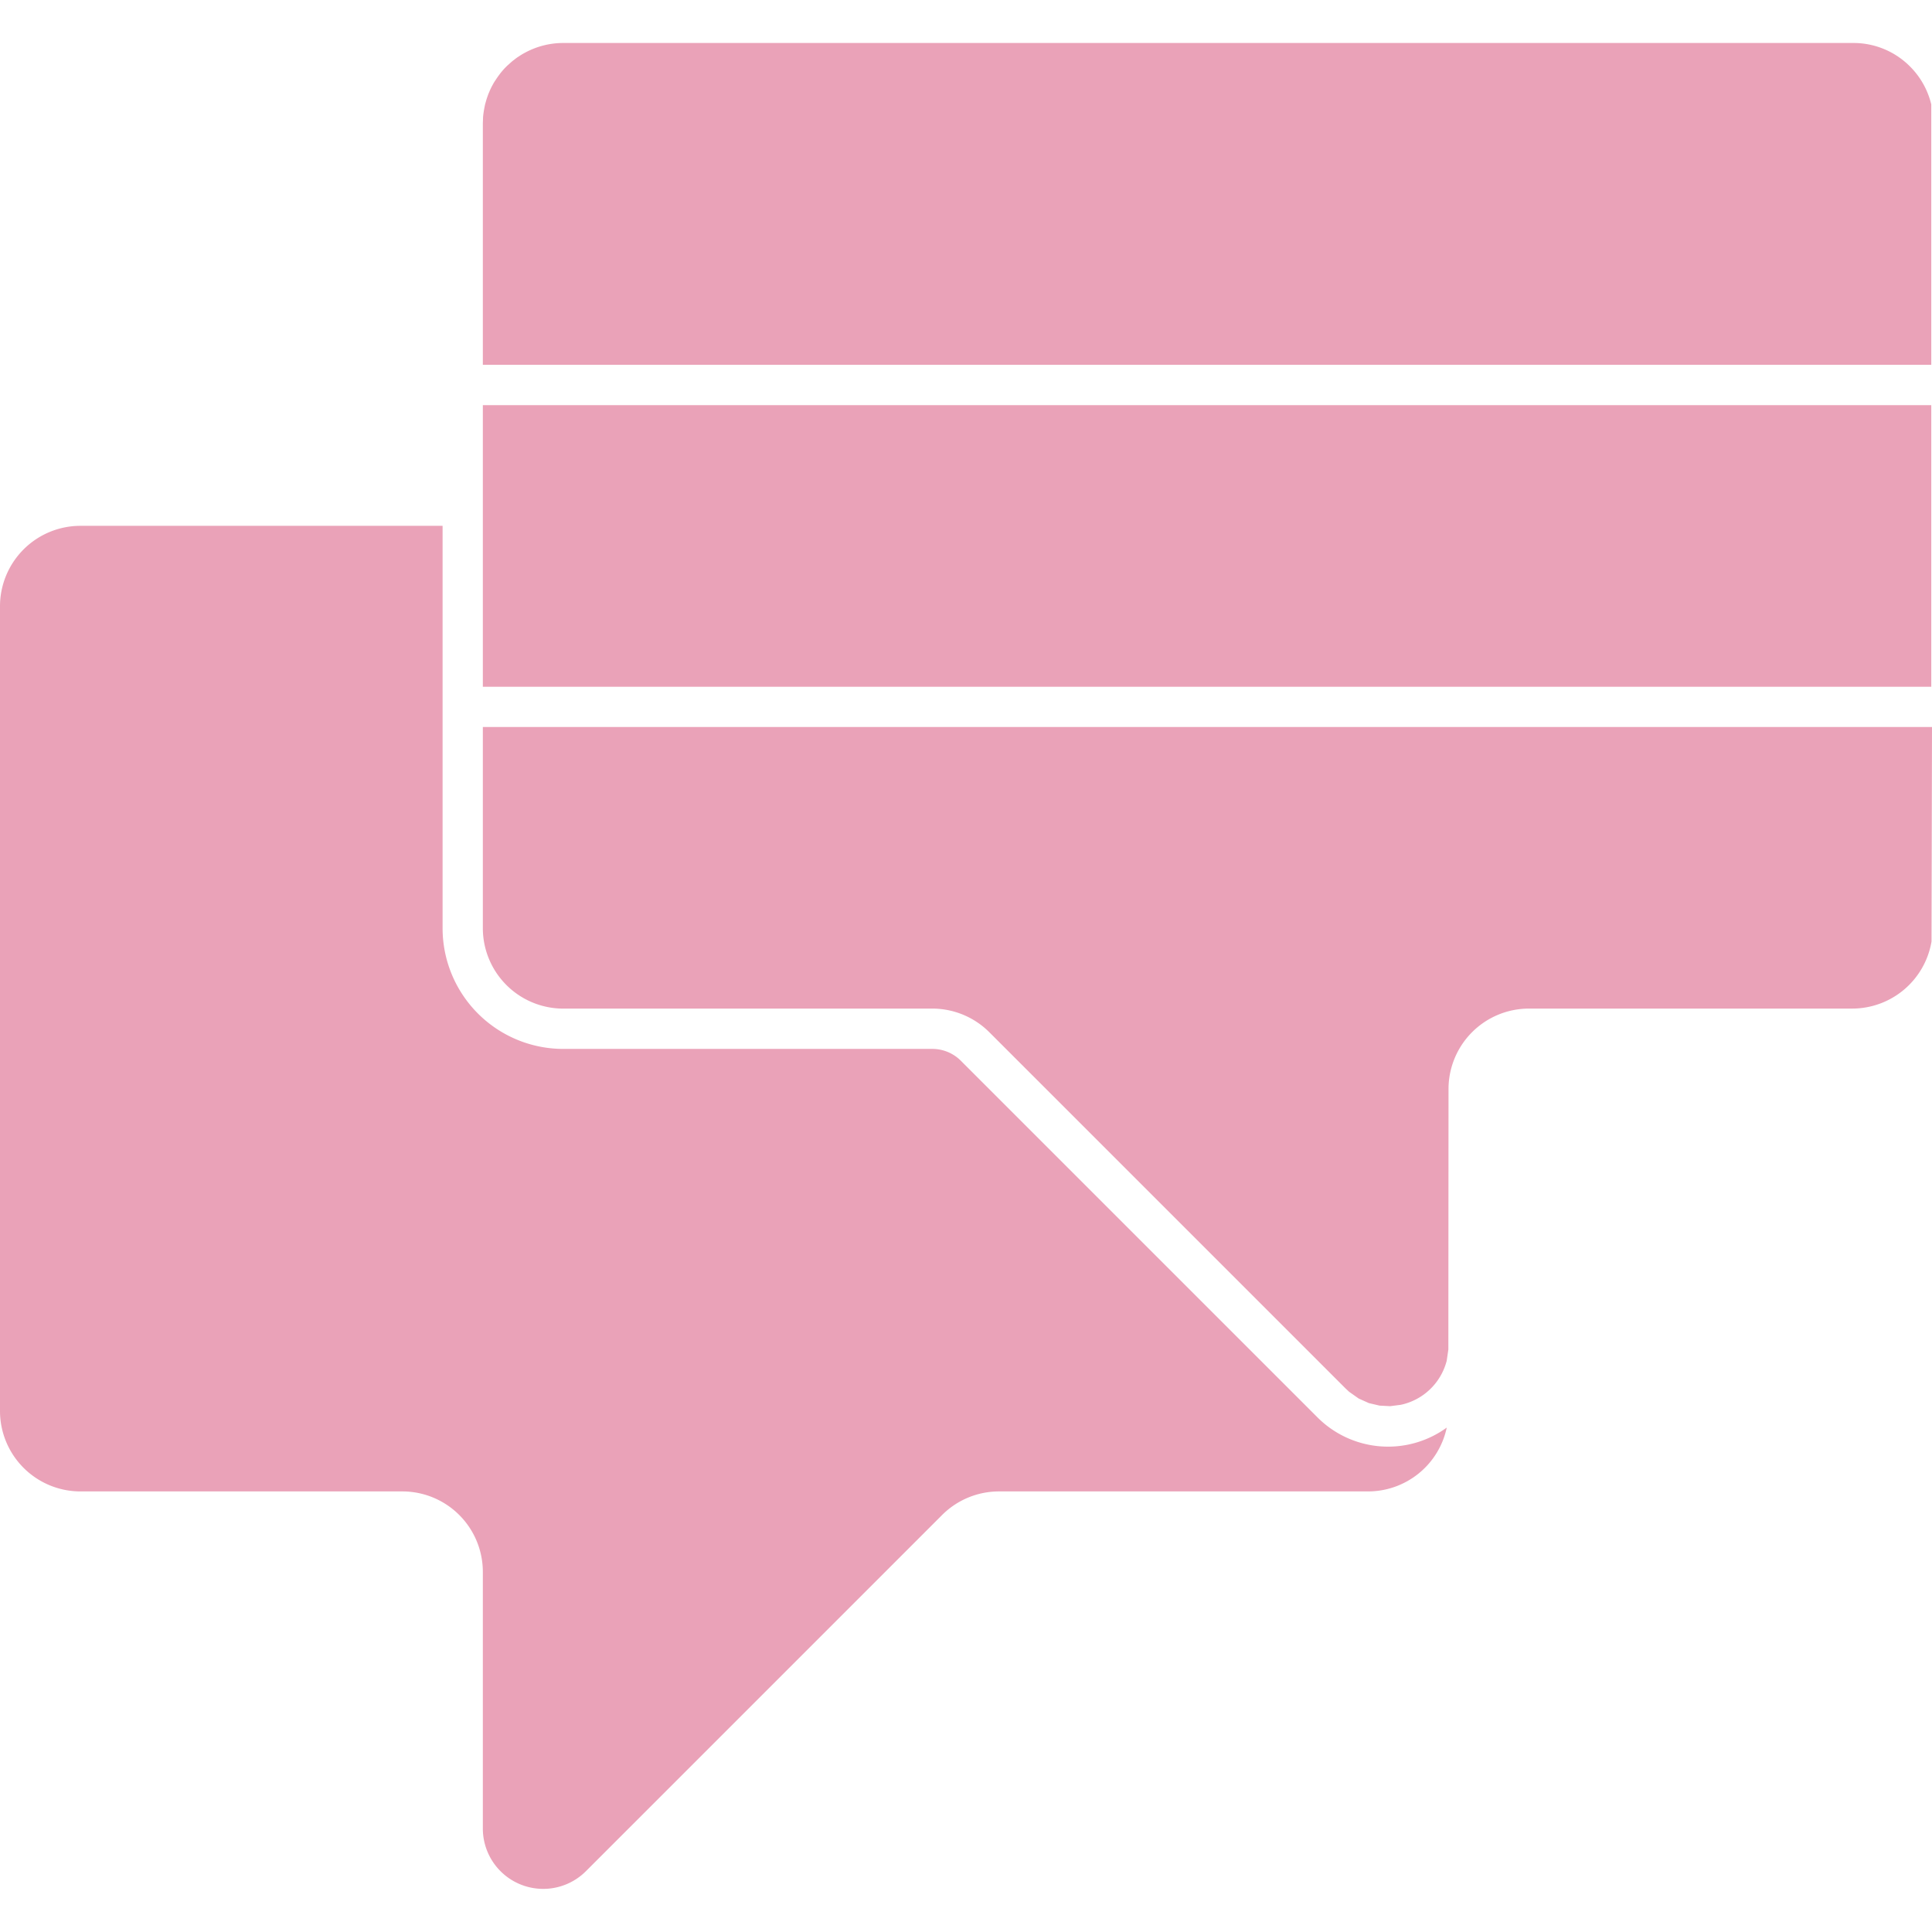
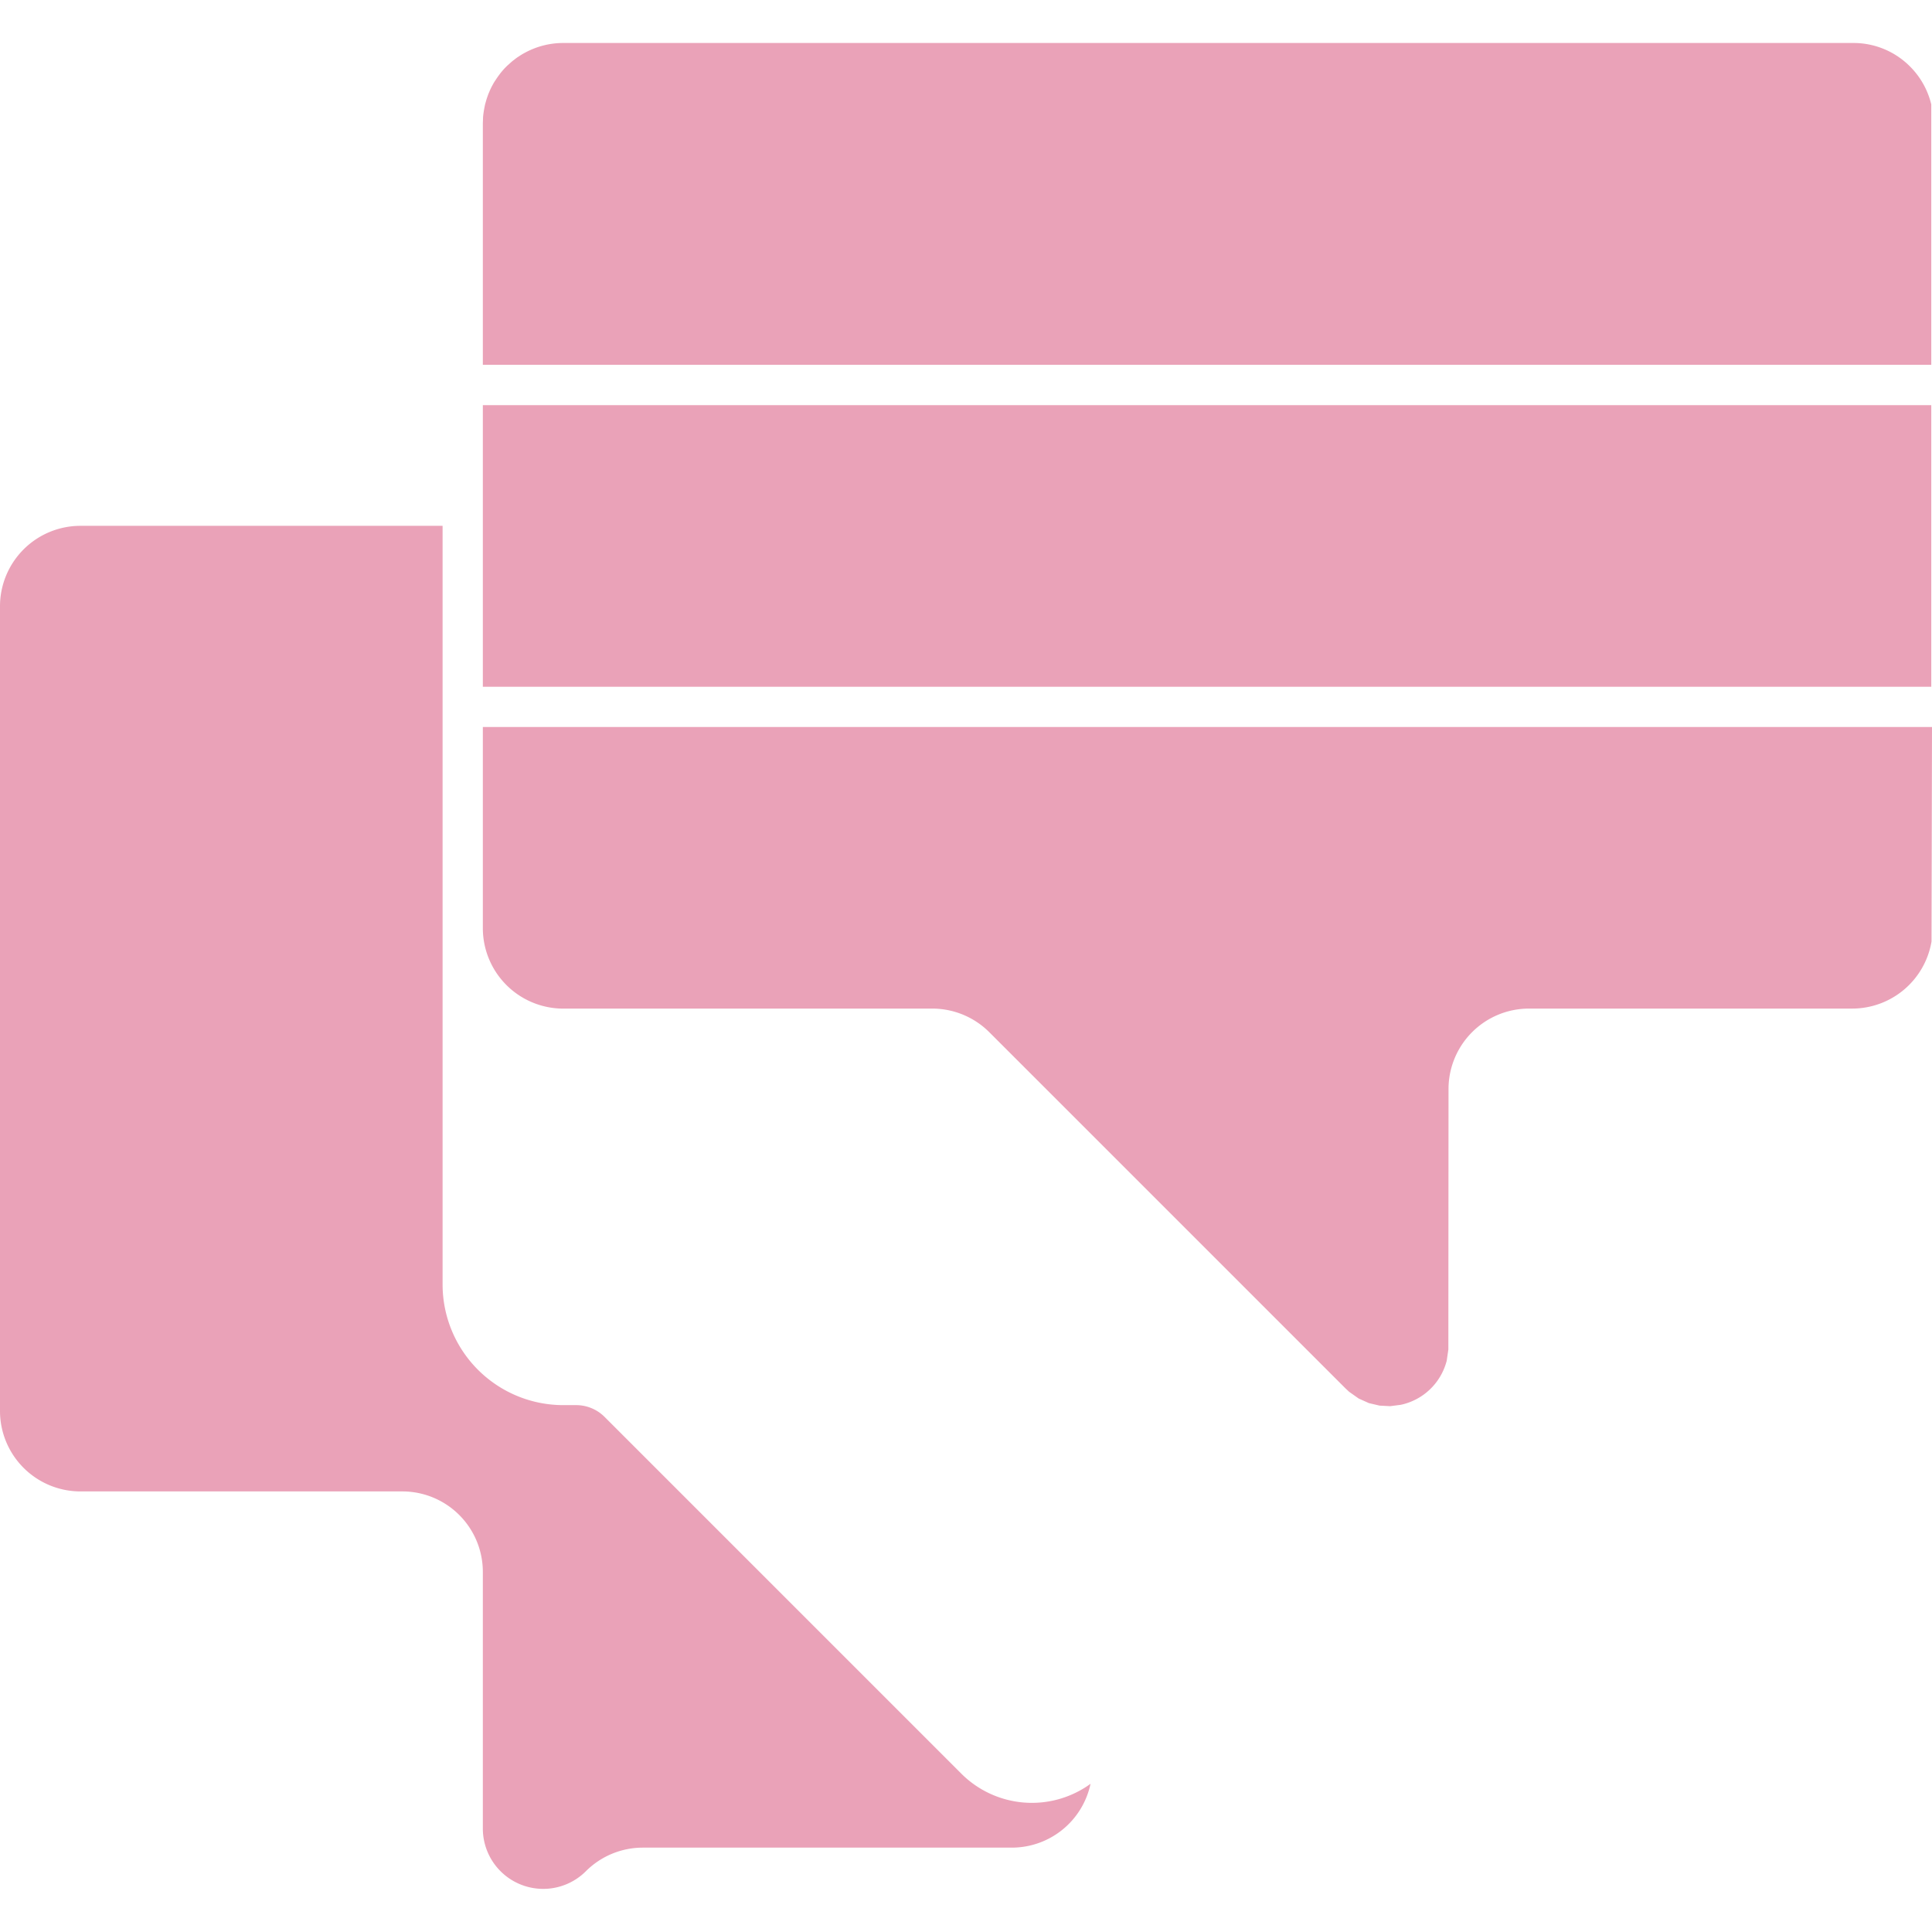
<svg xmlns="http://www.w3.org/2000/svg" role="img" width="32px" height="32px" viewBox="0 0 24 24">
  <title>Power Virtual Agents</title>
-   <path fill="#eaa2b8" d="M5.498 6.532H1a1 1 0 0 0-1 .999v9.997a1 1 0 0 0 1 .999h3.998a1 1 0 0 1 1 1v3.188a.75.75 0 0 0 1.28.53l4.425-4.425a1 1 0 0 1 .707-.293h4.584a1 1 0 0 0 .978-.793 1.24 1.24 0 0 1-1.612-.133l-4.425-4.425a.499.499 0 0 0-.353-.146H6.998a1.5 1.5 0 0 1-1.5-1.5V6.532ZM24 9.031l-.006 2.665a1 1 0 0 1-.986.833h-4.015a1 1 0 0 0-.999 1l-.002 3.235-.021.143-.004.013a.75.75 0 0 1-.566.531l-.132.017-.132-.007-.132-.031-.127-.057-.119-.084-.045-.042-4.425-4.425a1.003 1.003 0 0 0-.707-.293h-4.61a1 1 0 0 1-.974-.999V9.031H24Zm-.009-.5V5.033H5.998v3.498h17.993ZM23.728.827a.989.989 0 0 0-.708-.293H6.998a.996.996 0 0 0-.462.113l-.028.015-.018.01-.008.005-.027.017-.016.011L6.43.71l-.026.019-.011.009-.024.018-.012.01-.019.017-.021.019-.018.016-.017.017-.006.006a.988.988 0 0 0-.06.069l-.012.016-.017.023-.018.026-.013.02-.016.024-.01.017-.013.024-.01.018-.008.017a.588.588 0 0 0-.02.044l-.012.028-.009.025a.96.96 0 0 0-.024.076l-.008.028-.006.029-.002.011a1.099 1.099 0 0 0-.017.115L6 1.475l-.002.058v2.999h17.993V1.297a.993.993 0 0 0-.263-.47Z" />
+   <path fill="#eaa2b8" d="M5.498 6.532H1a1 1 0 0 0-1 .999v9.997a1 1 0 0 0 1 .999h3.998a1 1 0 0 1 1 1v3.188a.75.75 0 0 0 1.28.53a1 1 0 0 1 .707-.293h4.584a1 1 0 0 0 .978-.793 1.24 1.24 0 0 1-1.612-.133l-4.425-4.425a.499.499 0 0 0-.353-.146H6.998a1.5 1.5 0 0 1-1.5-1.5V6.532ZM24 9.031l-.006 2.665a1 1 0 0 1-.986.833h-4.015a1 1 0 0 0-.999 1l-.002 3.235-.021.143-.004.013a.75.75 0 0 1-.566.531l-.132.017-.132-.007-.132-.031-.127-.057-.119-.084-.045-.042-4.425-4.425a1.003 1.003 0 0 0-.707-.293h-4.61a1 1 0 0 1-.974-.999V9.031H24Zm-.009-.5V5.033H5.998v3.498h17.993ZM23.728.827a.989.989 0 0 0-.708-.293H6.998a.996.996 0 0 0-.462.113l-.028.015-.018.01-.008.005-.027.017-.016.011L6.43.71l-.026.019-.011.009-.024.018-.012.01-.019.017-.021.019-.018.016-.017.017-.006.006a.988.988 0 0 0-.06.069l-.012.016-.017.023-.018.026-.013.02-.016.024-.01.017-.013.024-.01.018-.008.017a.588.588 0 0 0-.02.044l-.012.028-.009.025a.96.96 0 0 0-.024.076l-.008.028-.006.029-.002.011a1.099 1.099 0 0 0-.017.115L6 1.475l-.002.058v2.999h17.993V1.297a.993.993 0 0 0-.263-.47Z" />
</svg>